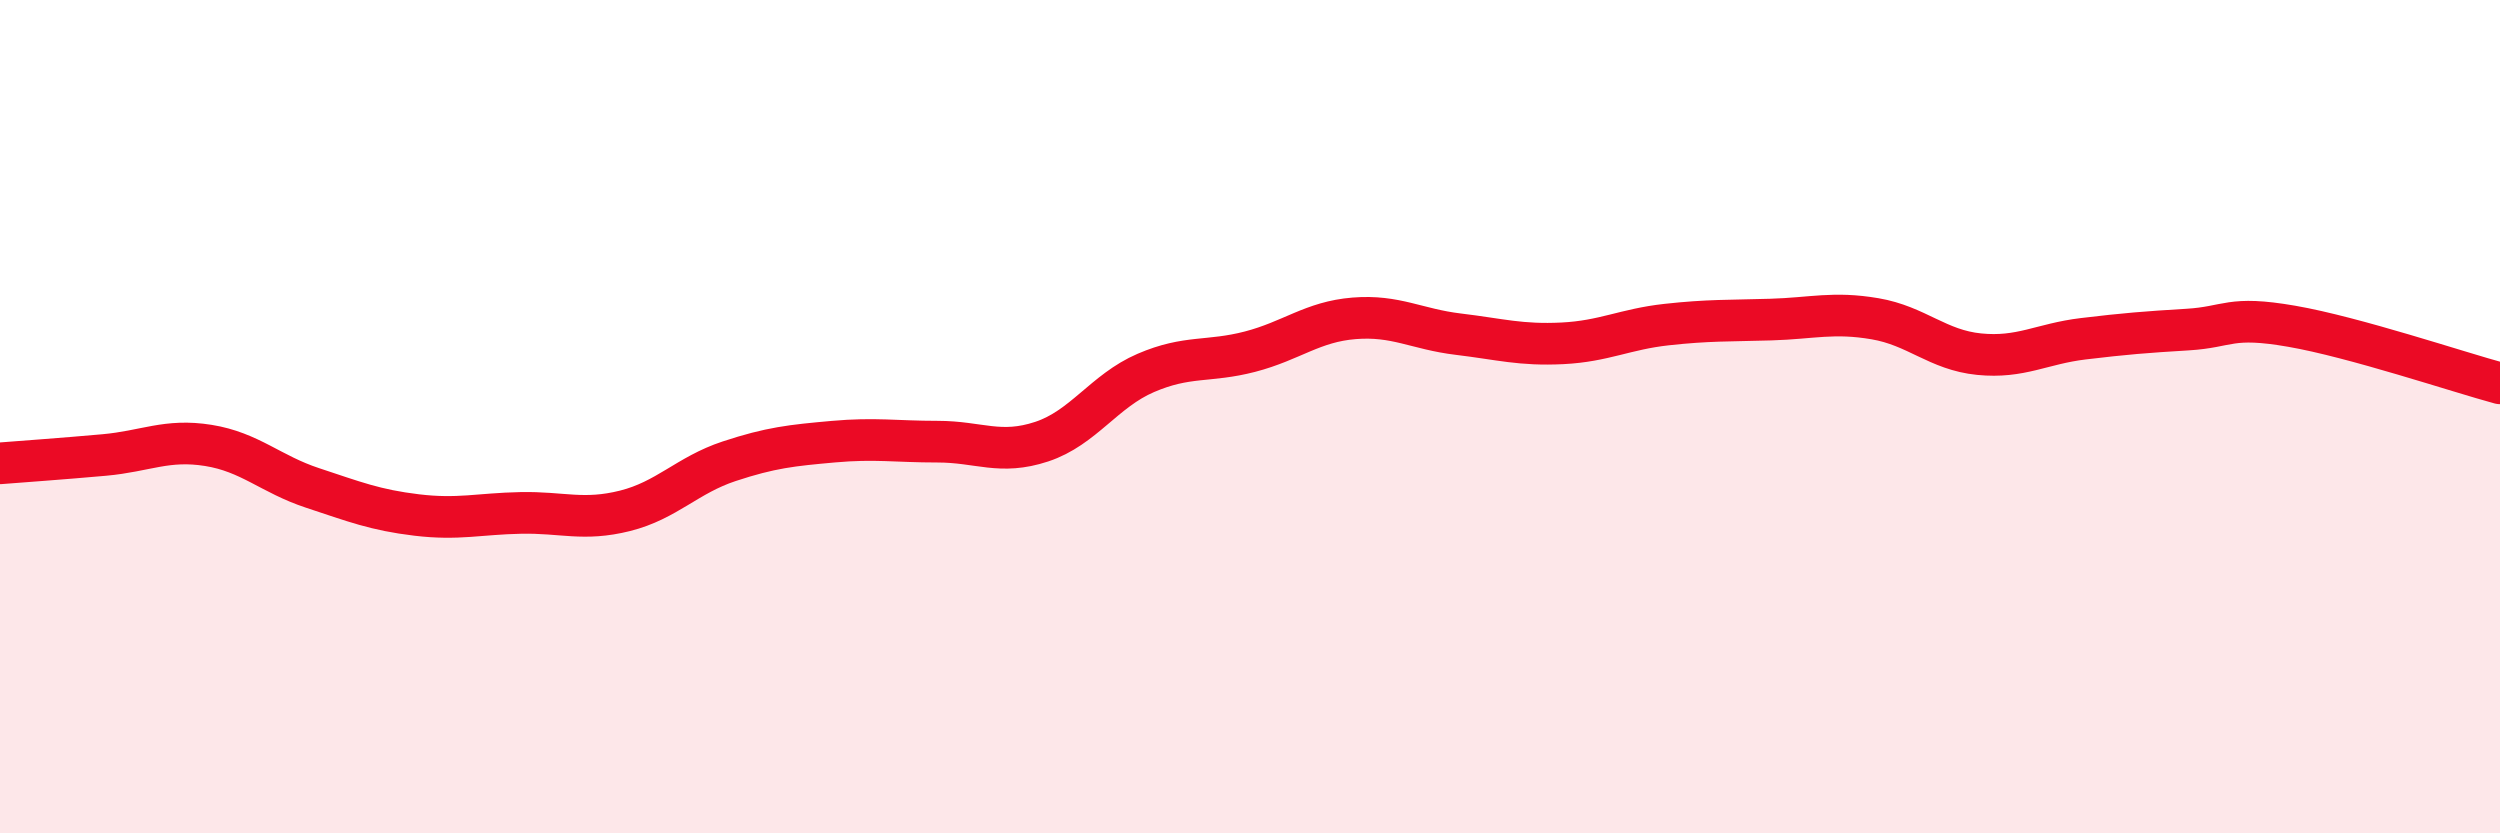
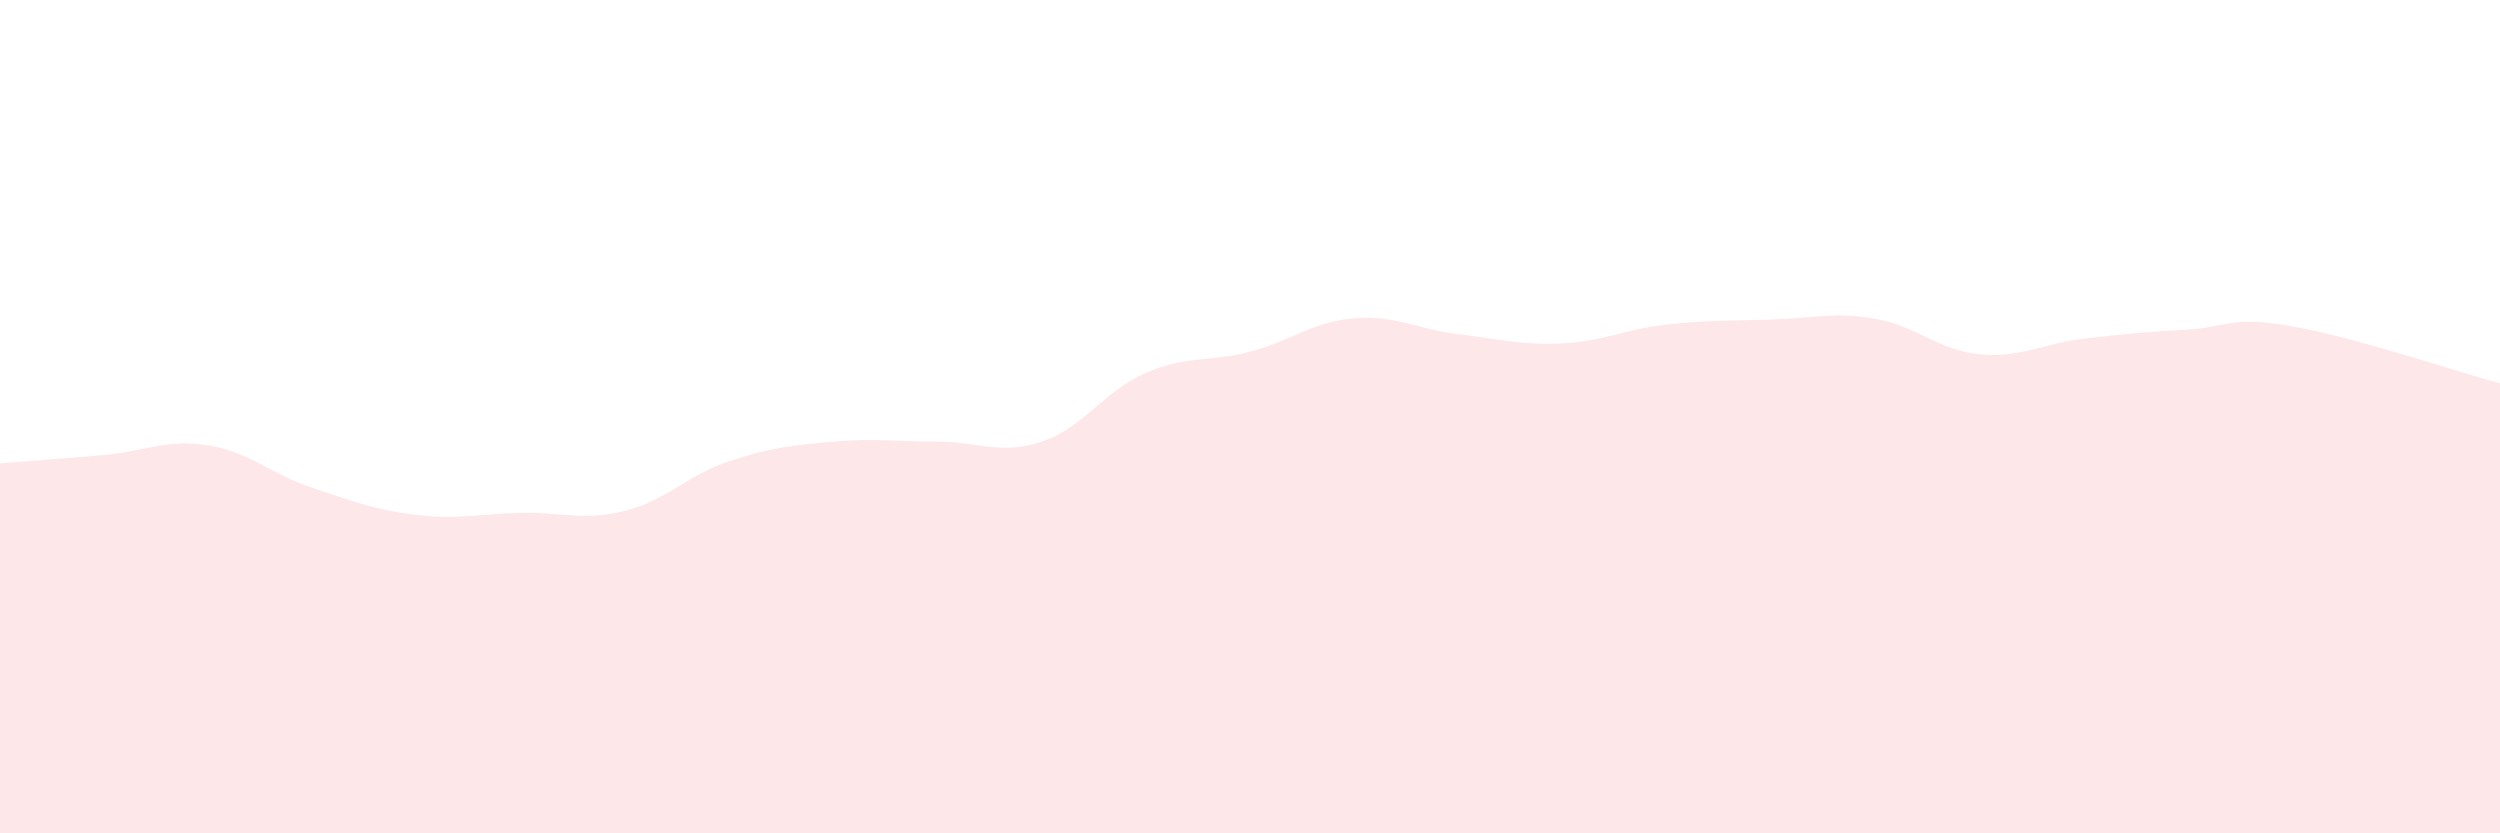
<svg xmlns="http://www.w3.org/2000/svg" width="60" height="20" viewBox="0 0 60 20">
  <path d="M 0,11.12 C 0.5,11.08 1.5,11.01 2.5,10.92 C 3.5,10.83 4,10.53 5,10.69 C 6,10.85 6.5,11.38 7.5,11.71 C 8.5,12.04 9,12.24 10,12.36 C 11,12.48 11.5,12.33 12.5,12.31 C 13.5,12.29 14,12.51 15,12.26 C 16,12.01 16.5,11.4 17.5,11.07 C 18.5,10.74 19,10.69 20,10.6 C 21,10.51 21.5,10.6 22.5,10.6 C 23.5,10.6 24,10.93 25,10.6 C 26,10.27 26.5,9.38 27.5,8.95 C 28.5,8.52 29,8.7 30,8.44 C 31,8.18 31.5,7.72 32.5,7.64 C 33.5,7.56 34,7.9 35,8.02 C 36,8.14 36.5,8.29 37.5,8.24 C 38.5,8.19 39,7.9 40,7.79 C 41,7.68 41.5,7.7 42.5,7.67 C 43.5,7.64 44,7.48 45,7.65 C 46,7.82 46.5,8.4 47.5,8.5 C 48.5,8.6 49,8.25 50,8.13 C 51,8.01 51.5,7.97 52.5,7.91 C 53.5,7.85 53.5,7.57 55,7.83 C 56.5,8.09 59,8.93 60,9.2L60 20L0 20Z" fill="#EB0A25" opacity="0.1" stroke-linecap="round" stroke-linejoin="round" />
-   <path d="M 0,11.12 C 0.5,11.08 1.5,11.01 2.5,10.92 C 3.5,10.83 4,10.53 5,10.69 C 6,10.85 6.5,11.38 7.5,11.71 C 8.5,12.04 9,12.24 10,12.36 C 11,12.48 11.5,12.33 12.5,12.31 C 13.5,12.29 14,12.51 15,12.26 C 16,12.01 16.5,11.4 17.5,11.07 C 18.5,10.74 19,10.69 20,10.6 C 21,10.51 21.5,10.6 22.5,10.6 C 23.5,10.6 24,10.93 25,10.6 C 26,10.27 26.5,9.38 27.5,8.95 C 28.5,8.52 29,8.7 30,8.44 C 31,8.18 31.5,7.72 32.5,7.64 C 33.5,7.56 34,7.9 35,8.02 C 36,8.14 36.5,8.29 37.5,8.24 C 38.5,8.19 39,7.9 40,7.79 C 41,7.68 41.5,7.7 42.5,7.67 C 43.5,7.64 44,7.48 45,7.65 C 46,7.82 46.5,8.4 47.5,8.5 C 48.5,8.6 49,8.25 50,8.13 C 51,8.01 51.5,7.97 52.5,7.91 C 53.5,7.85 53.5,7.57 55,7.83 C 56.5,8.09 59,8.93 60,9.2" stroke="#EB0A25" stroke-width="1" fill="none" stroke-linecap="round" stroke-linejoin="round" />
</svg>